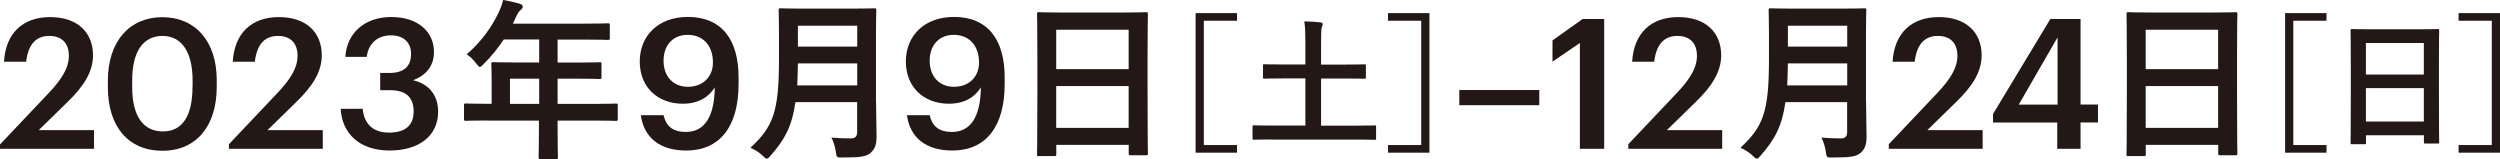
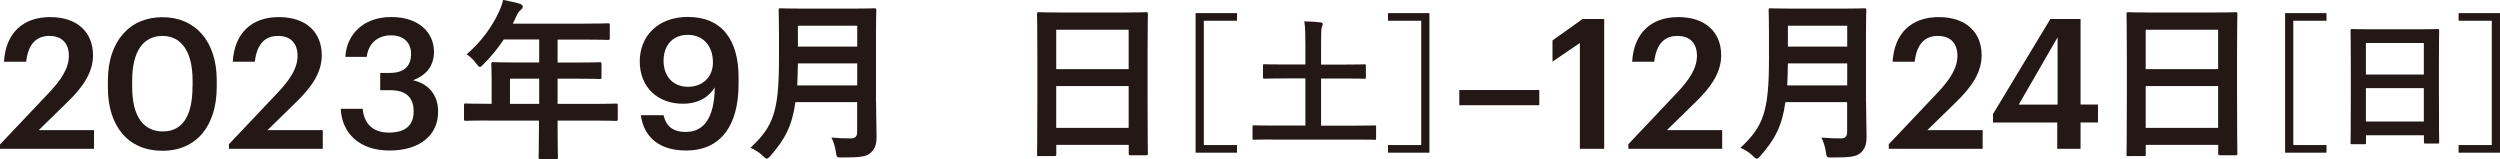
<svg xmlns="http://www.w3.org/2000/svg" id="_レイヤー_2" viewBox="0 0 301.29 19.17">
  <defs>
    <style>.cls-1{fill:#231815;}</style>
  </defs>
  <g id="_レイヤー_1-2">
    <path class="cls-1" d="m0,17.41l5.91-6.24c1.49-1.58,2.39-2.96,2.39-4.45s-.83-2.39-2.35-2.39-2.54.9-2.8,3.11H.48c.2-3.42,2.25-5.38,5.56-5.38s5.17,1.85,5.17,4.61c0,2.04-1.2,3.81-3.06,5.61l-3.48,3.4h6.66v2.25H0v-.52Z" />
    <path class="cls-1" d="m13,10.52v-.79c0-4.76,2.62-7.66,6.57-7.66s6.55,2.88,6.55,7.6v.79c0,4.72-2.45,7.71-6.55,7.71s-6.57-2.92-6.57-7.64Zm10.21-.07v-.77c0-3.33-1.27-5.35-3.62-5.35s-3.66,1.89-3.66,5.37v.79c0,3.55,1.36,5.35,3.7,5.35s3.57-1.84,3.57-5.4Z" />
    <path class="cls-1" d="m27.56,17.41l5.91-6.24c1.49-1.58,2.39-2.96,2.39-4.45s-.83-2.39-2.35-2.39-2.54.9-2.8,3.11h-2.66c.2-3.42,2.25-5.38,5.56-5.38s5.17,1.85,5.17,4.61c0,2.04-1.2,3.81-3.06,5.61l-3.48,3.4h6.66v2.25h-11.31v-.52Z" />
    <path class="cls-1" d="m41.06,13.11h2.65c.15,1.64,1.07,2.87,3.17,2.87s2.97-.99,2.97-2.54c0-1.71-.92-2.57-2.83-2.57h-1.2v-2.08h1.12c1.79,0,2.6-.83,2.6-2.31,0-1.27-.81-2.22-2.43-2.22s-2.73,1.01-2.91,2.59h-2.58c.15-2.72,2.19-4.8,5.53-4.8s5.15,1.88,5.15,4.2c0,1.78-1.02,2.85-2.52,3.42,1.82.42,3.02,1.71,3.02,3.79,0,2.89-2.27,4.68-5.86,4.68s-5.75-2.05-5.88-5.06Z" />
    <path class="cls-1" d="m58.75,14.52c-1.83,0-2.48.04-2.6.04-.21,0-.23-.02-.23-.23v-1.65c0-.19.02-.21.23-.21.12,0,.77.04,2.6.04h.5v-2.92c0-1.19-.04-1.75-.04-1.87,0-.21.02-.23.25-.23.12,0,.83.04,2.85.04h2.67v-2.77h-4.27c-.69,1.04-1.5,2.04-2.44,2.98-.21.23-.33.33-.44.33s-.21-.12-.42-.39c-.4-.54-.77-.88-1.17-1.13,1.73-1.5,3-3.23,3.85-5.04.25-.52.44-1.02.54-1.52.75.15,1.44.29,2,.46.25.08.37.19.37.36s-.1.25-.25.39c-.17.15-.31.31-.52.75l-.42.9h8.6c2.02,0,2.73-.04,2.85-.04.21,0,.23.02.23.23v1.54c0,.21-.02.23-.23.23-.12,0-.83-.04-2.85-.04h-3.21v2.77h2.23c2.04,0,2.73-.04,2.85-.04.19,0,.21.02.21.23v1.56c0,.21-.02.23-.21.23-.13,0-.81-.04-2.85-.04h-2.23v3.04h4.42c1.83,0,2.48-.04,2.6-.04.21,0,.23.02.23.21v1.65c0,.21-.02.23-.23.23-.12,0-.77-.04-2.6-.04h-4.42v1.02c0,2.19.04,3.29.04,3.39,0,.21-.02.23-.23.23h-1.85c-.23,0-.25-.02-.25-.23,0-.12.04-1.21.04-3.39v-1.02h-6.23Zm6.23-2v-3.04h-3.52v3.04h3.52Z" />
    <path class="cls-1" d="m77.23,13.88h2.74c.28,1.23,1.01,2.02,2.69,2.02,2.23,0,3.44-1.8,3.48-5.37-.72,1.18-1.99,1.97-3.85,1.97-3.02,0-5.19-1.99-5.19-5.09s2.23-5.37,5.8-5.37c4.09,0,6.11,2.76,6.11,7.28v.81c0,5.15-2.28,8.01-6.31,8.01-3.2,0-5.1-1.57-5.47-4.26Zm8.69-6.34c0-2.11-1.25-3.34-3.04-3.34s-2.91,1.25-2.91,3.12,1.14,3.14,2.93,3.14,3.02-1.18,3.02-2.92Z" />
    <path class="cls-1" d="m105.58,12.27c0,1.44.06,3.02.06,4.17,0,.9-.15,1.44-.67,1.94-.54.5-1.25.6-3.46.6-.65,0-.69.02-.77-.65-.08-.6-.31-1.33-.54-1.75.9.08,1.56.1,2.37.1.5,0,.73-.27.73-.73v-3.64h-7.44c-.4,2.89-1.29,4.52-3,6.46-.21.23-.31.35-.44.35s-.25-.1-.48-.33c-.44-.44-1-.77-1.5-.98,2.75-2.56,3.44-4.33,3.44-10.67v-3.06c0-1.77-.04-2.71-.04-2.83,0-.23.02-.25.23-.25.15,0,.83.04,2.77.04h5.79c1.94,0,2.6-.04,2.75-.04.21,0,.23.02.23.25,0,.12-.04,1.06-.04,2.83v8.19Zm-2.27-1.98v-2.65h-7.15c-.02.98-.04,1.85-.08,2.65h7.23Zm-7.15-7.19v2.52h7.15v-2.52h-7.15Z" />
-     <path class="cls-1" d="m109.3,13.88h2.74c.28,1.23,1.01,2.02,2.69,2.02,2.23,0,3.44-1.8,3.48-5.37-.72,1.18-1.99,1.97-3.85,1.97-3.02,0-5.19-1.99-5.19-5.09s2.23-5.37,5.8-5.37c4.09,0,6.11,2.76,6.11,7.28v.81c0,5.15-2.28,8.01-6.31,8.01-3.2,0-5.1-1.57-5.47-4.26Zm8.69-6.34c0-2.11-1.25-3.34-3.04-3.34s-2.91,1.25-2.91,3.12,1.14,3.14,2.93,3.14,3.02-1.18,3.02-2.92Z" />
    <path class="cls-1" d="m125.21,18.83c-.21,0-.23-.02-.23-.23,0-.15.04-1.38.04-7.42v-4.02c0-4.04-.04-5.31-.04-5.44,0-.23.02-.25.23-.25.15,0,.85.04,2.88.04h7.14c2.02,0,2.75-.04,2.88-.04.21,0,.23.02.23.25,0,.12-.04,1.4-.04,4.81v4.62c0,5.98.04,7.21.04,7.33,0,.21-.02.23-.23.23h-1.85c-.21,0-.23-.02-.23-.23v-1.02h-8.73v1.12c0,.21-.02.23-.23.23h-1.85Zm2.08-10.5h8.73V3.58h-8.73v4.75Zm8.73,7.08v-5.04h-8.73v5.04h8.73Z" />
    <path class="cls-1" d="m149.08,2.5h-4v14.98h4v.92h-4.99V1.58h4.99v.92Z" />
    <path class="cls-1" d="m153.2,16.81c-1.48,0-1.98.03-2.08.03-.15,0-.17-.02-.17-.18v-1.38c0-.17.02-.18.17-.18.1,0,.6.03,2.08.03h4.12v-5.68h-2.65c-1.63,0-2.18.03-2.28.03-.17,0-.18-.02-.18-.18v-1.38c0-.17.02-.18.18-.18.1,0,.65.03,2.28.03h2.65v-2.58c0-1.13-.02-1.87-.13-2.62.62.02,1.37.05,1.95.12.15.02.27.08.27.2,0,.13-.05.25-.1.37-.08.2-.1.57-.1,1.9v2.62h2.93c1.62,0,2.17-.03,2.27-.03.18,0,.2.02.2.18v1.38c0,.17-.02.18-.2.18-.1,0-.65-.03-2.27-.03h-2.93v5.68h4.38c1.48,0,1.98-.03,2.08-.03.15,0,.17.02.17.18v1.38c0,.17-.02.18-.17.18-.1,0-.6-.03-2.08-.03h-10.38Z" />
    <path class="cls-1" d="m172.27,1.58v16.82h-4.99v-.92h4V2.5h-4v-.92h4.99Z" />
    <path class="cls-1" d="m175.87,10.85h9.64v1.83h-9.64v-1.83Z" />
    <path class="cls-1" d="m190.4,5.18l-3.3,2.25v-2.56l3.63-2.58h2.6v15.64h-2.93V5.18Z" />
    <path class="cls-1" d="m196.21,17.41l5.91-6.24c1.49-1.58,2.39-2.96,2.39-4.45s-.83-2.39-2.35-2.39-2.54.9-2.8,3.11h-2.66c.2-3.42,2.25-5.38,5.56-5.38s5.17,1.85,5.17,4.61c0,2.04-1.2,3.81-3.06,5.61l-3.48,3.4h6.66v2.25h-11.31v-.52Z" />
    <path class="cls-1" d="m224.89,12.27c0,1.44.06,3.02.06,4.17,0,.9-.15,1.44-.67,1.94-.54.5-1.25.6-3.46.6-.65,0-.69.02-.77-.65-.08-.6-.31-1.33-.54-1.75.9.08,1.56.1,2.37.1.5,0,.73-.27.73-.73v-3.64h-7.44c-.4,2.89-1.29,4.52-3,6.46-.21.23-.31.35-.44.35s-.25-.1-.48-.33c-.44-.44-1-.77-1.5-.98,2.75-2.56,3.44-4.33,3.44-10.67v-3.06c0-1.77-.04-2.71-.04-2.83,0-.23.02-.25.23-.25.15,0,.83.04,2.77.04h5.79c1.94,0,2.6-.04,2.75-.04.21,0,.23.02.23.25,0,.12-.04,1.06-.04,2.83v8.19Zm-2.27-1.98v-2.65h-7.15c-.02.98-.04,1.85-.08,2.65h7.23Zm-7.15-7.19v2.52h7.15v-2.52h-7.15Z" />
    <path class="cls-1" d="m227.6,17.41l5.91-6.24c1.49-1.58,2.39-2.96,2.39-4.45s-.83-2.39-2.35-2.39-2.54.9-2.8,3.11h-2.66c.2-3.42,2.25-5.38,5.56-5.38s5.17,1.85,5.17,4.61c0,2.04-1.2,3.81-3.06,5.61l-3.48,3.4h6.66v2.25h-11.31v-.52Z" />
    <path class="cls-1" d="m247.93,14.77h-7.74v-1.03l6.91-11.45h3.64v10.31h2.1v2.16h-2.1v3.17h-2.81v-3.17Zm.04-2.16V4.5l-4.68,8.11h4.68Z" />
    <path class="cls-1" d="m256.51,18.83c-.21,0-.23-.02-.23-.23,0-.15.04-1.38.04-7.42v-4.02c0-4.04-.04-5.31-.04-5.44,0-.23.02-.25.23-.25.15,0,.85.04,2.88.04h7.14c2.02,0,2.75-.04,2.88-.04.21,0,.23.02.23.25,0,.12-.04,1.4-.04,4.81v4.62c0,5.98.04,7.21.04,7.33,0,.21-.02.23-.23.23h-1.85c-.21,0-.23-.02-.23-.23v-1.02h-8.73v1.12c0,.21-.02.23-.23.23h-1.85Zm2.08-10.5h8.73V3.58h-8.73v4.75Zm8.73,7.08v-5.04h-8.73v5.04h8.73Z" />
    <path class="cls-1" d="m280.38,2.5h-4v14.98h4v.92h-4.99V1.58h4.99v.92Z" />
    <path class="cls-1" d="m283.46,17.38c-.17,0-.18-.02-.18-.18,0-.12.03-1.1.03-5.93v-3.22c0-3.23-.03-4.25-.03-4.35,0-.18.02-.2.18-.2.12,0,.68.03,2.3.03h5.72c1.62,0,2.2-.03,2.3-.03.17,0,.18.02.18.2,0,.1-.03,1.12-.03,3.85v3.7c0,4.78.03,5.77.03,5.87,0,.17-.02.18-.18.18h-1.48c-.17,0-.18-.02-.18-.18v-.82h-6.98v.9c0,.17-.02.18-.18.18h-1.48Zm1.67-8.4h6.98v-3.8h-6.98v3.8Zm6.98,5.67v-4.03h-6.98v4.03h6.98Z" />
    <path class="cls-1" d="m301.29,1.58v16.82h-4.99v-.92h4V2.5h-4v-.92h4.99Z" />
  </g>
</svg>